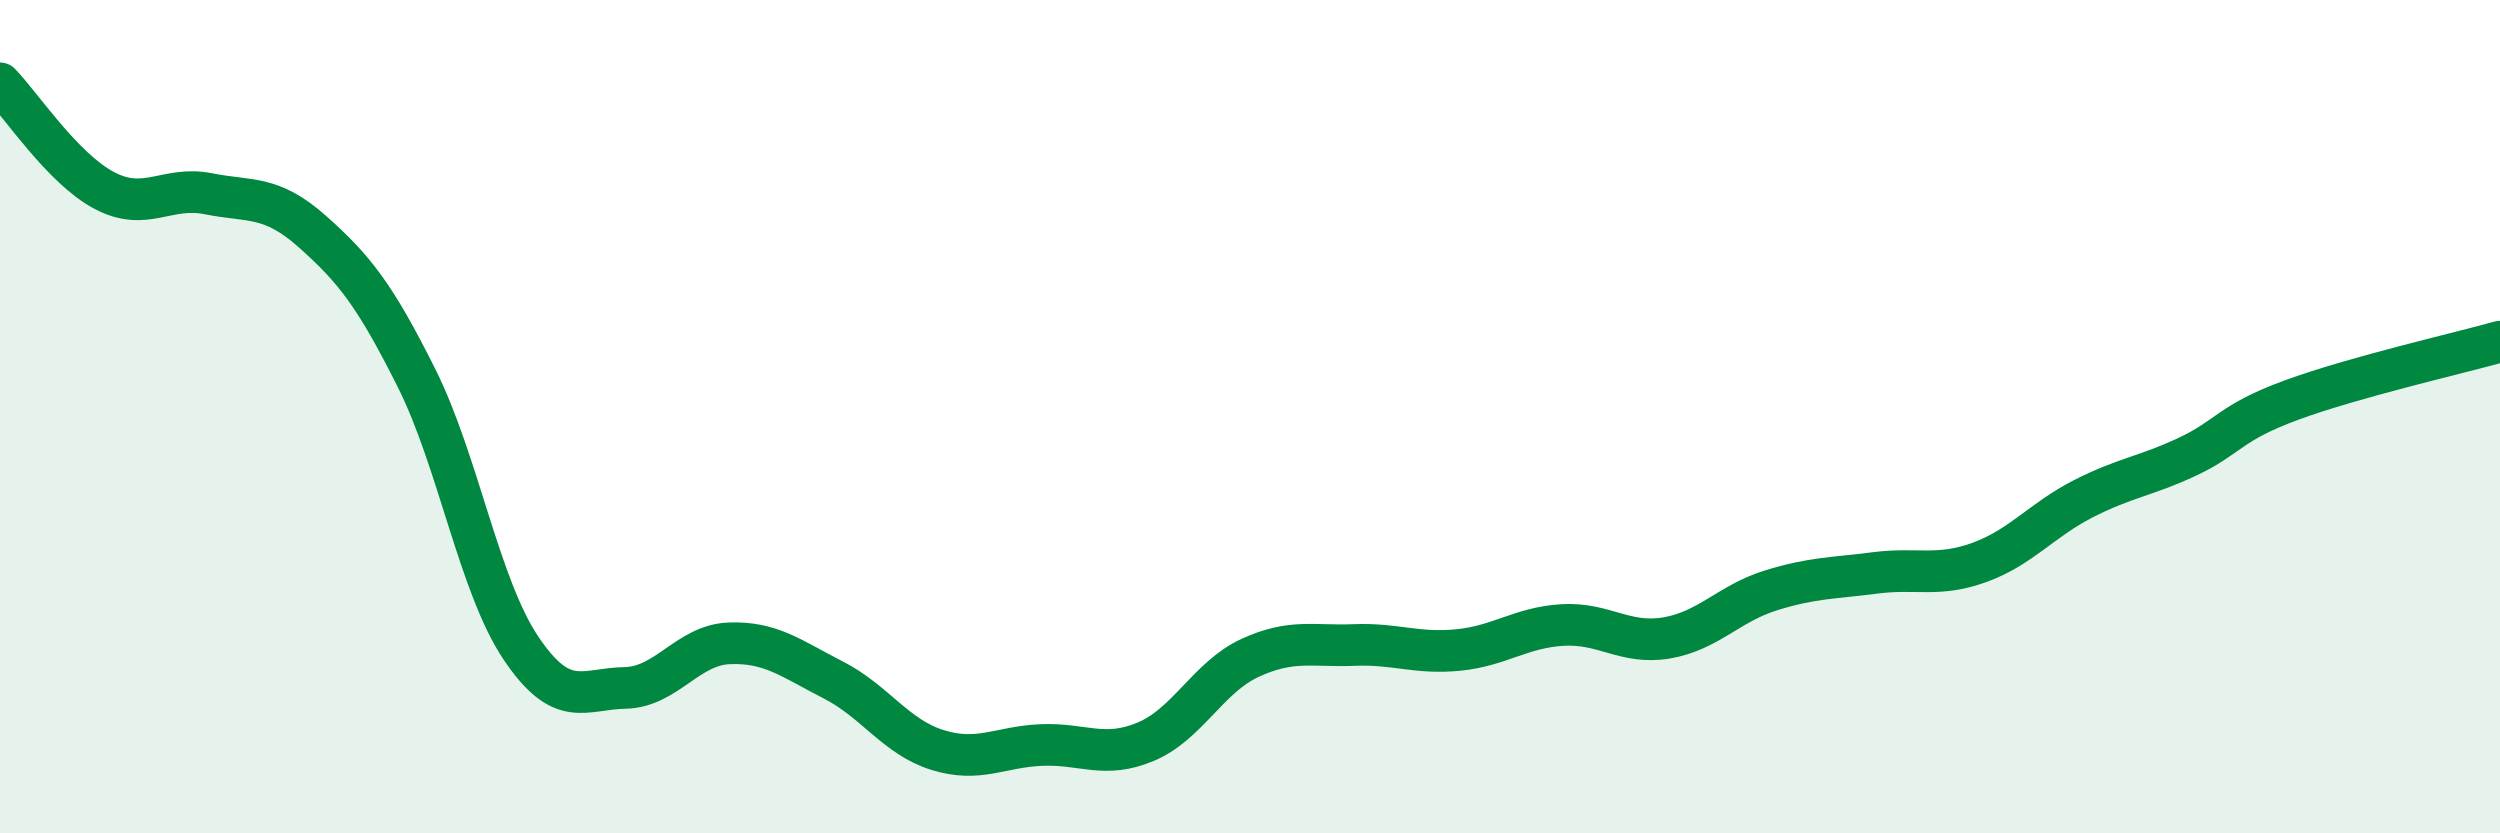
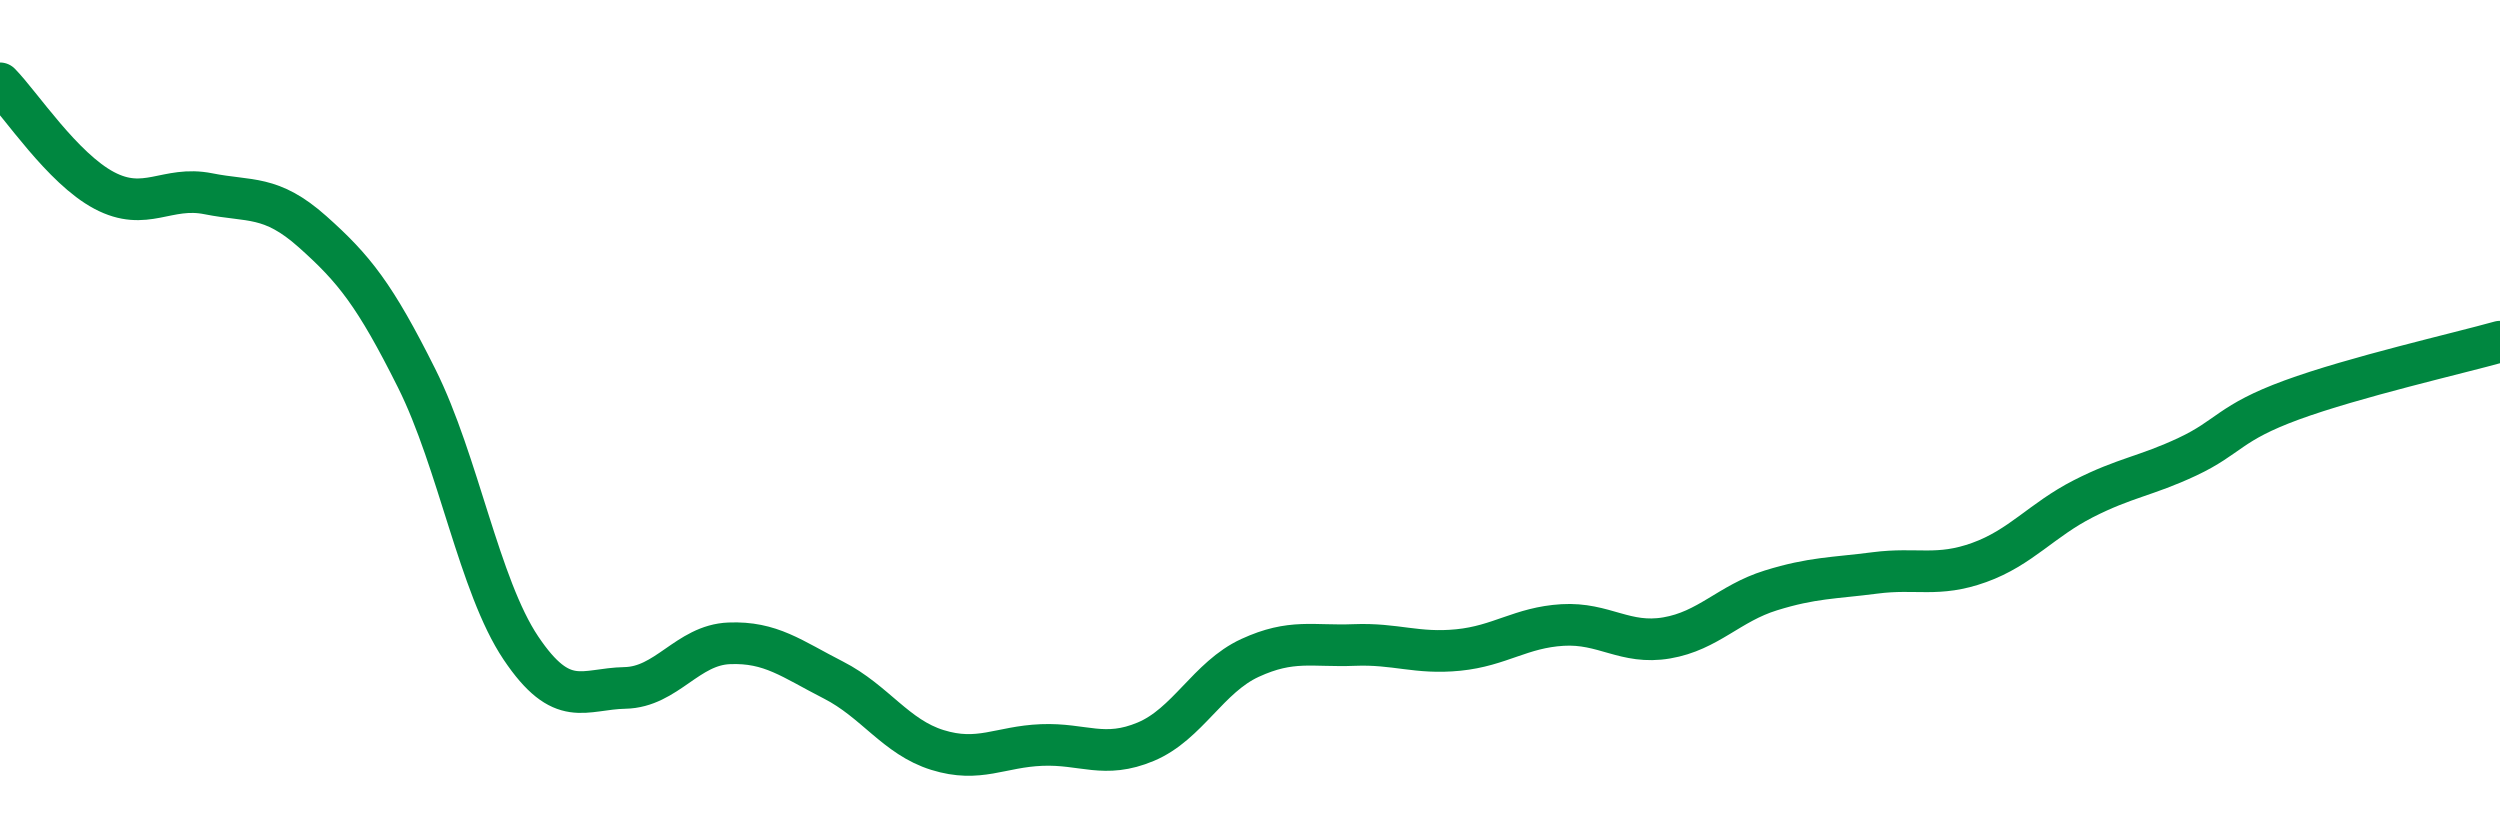
<svg xmlns="http://www.w3.org/2000/svg" width="60" height="20" viewBox="0 0 60 20">
-   <path d="M 0,2 C 0.5,2.51 1.5,4.04 2.5,4.57 C 3.5,5.1 4,4.45 5,4.65 C 6,4.85 6.5,4.67 7.5,5.56 C 8.5,6.45 9,7.08 10,9.08 C 11,11.08 11.5,14.06 12.5,15.55 C 13.5,17.04 14,16.53 15,16.51 C 16,16.49 16.5,15.48 17.5,15.44 C 18.5,15.4 19,15.81 20,16.32 C 21,16.83 21.5,17.69 22.5,18 C 23.5,18.31 24,17.92 25,17.88 C 26,17.84 26.5,18.22 27.5,17.8 C 28.5,17.38 29,16.25 30,15.79 C 31,15.33 31.5,15.52 32.5,15.48 C 33.5,15.44 34,15.7 35,15.6 C 36,15.5 36.5,15.06 37.5,15 C 38.5,14.94 39,15.48 40,15.31 C 41,15.14 41.5,14.48 42.5,14.17 C 43.5,13.86 44,13.88 45,13.75 C 46,13.62 46.5,13.86 47.5,13.5 C 48.5,13.14 49,12.48 50,11.97 C 51,11.46 51.5,11.43 52.5,10.96 C 53.5,10.49 53.5,10.15 55,9.6 C 56.5,9.05 59,8.48 60,8.2L60 20L0 20Z" fill="#008740" opacity="0.1" stroke-linecap="round" stroke-linejoin="round" />
  <path d="M 0,2 C 0.5,2.51 1.5,4.04 2.5,4.57 C 3.5,5.1 4,4.45 5,4.65 C 6,4.85 6.5,4.67 7.5,5.56 C 8.5,6.45 9,7.08 10,9.08 C 11,11.08 11.5,14.06 12.5,15.55 C 13.5,17.04 14,16.53 15,16.51 C 16,16.49 16.5,15.48 17.5,15.44 C 18.5,15.4 19,15.81 20,16.32 C 21,16.83 21.5,17.69 22.5,18 C 23.5,18.31 24,17.92 25,17.88 C 26,17.84 26.5,18.22 27.5,17.8 C 28.5,17.38 29,16.25 30,15.79 C 31,15.33 31.5,15.52 32.5,15.48 C 33.5,15.44 34,15.7 35,15.6 C 36,15.5 36.5,15.06 37.5,15 C 38.5,14.94 39,15.48 40,15.31 C 41,15.14 41.5,14.48 42.5,14.17 C 43.5,13.86 44,13.88 45,13.75 C 46,13.62 46.5,13.86 47.5,13.5 C 48.5,13.14 49,12.48 50,11.97 C 51,11.46 51.5,11.43 52.5,10.96 C 53.5,10.49 53.5,10.15 55,9.6 C 56.5,9.05 59,8.48 60,8.2" stroke="#008740" stroke-width="1" fill="none" stroke-linecap="round" stroke-linejoin="round" />
</svg>